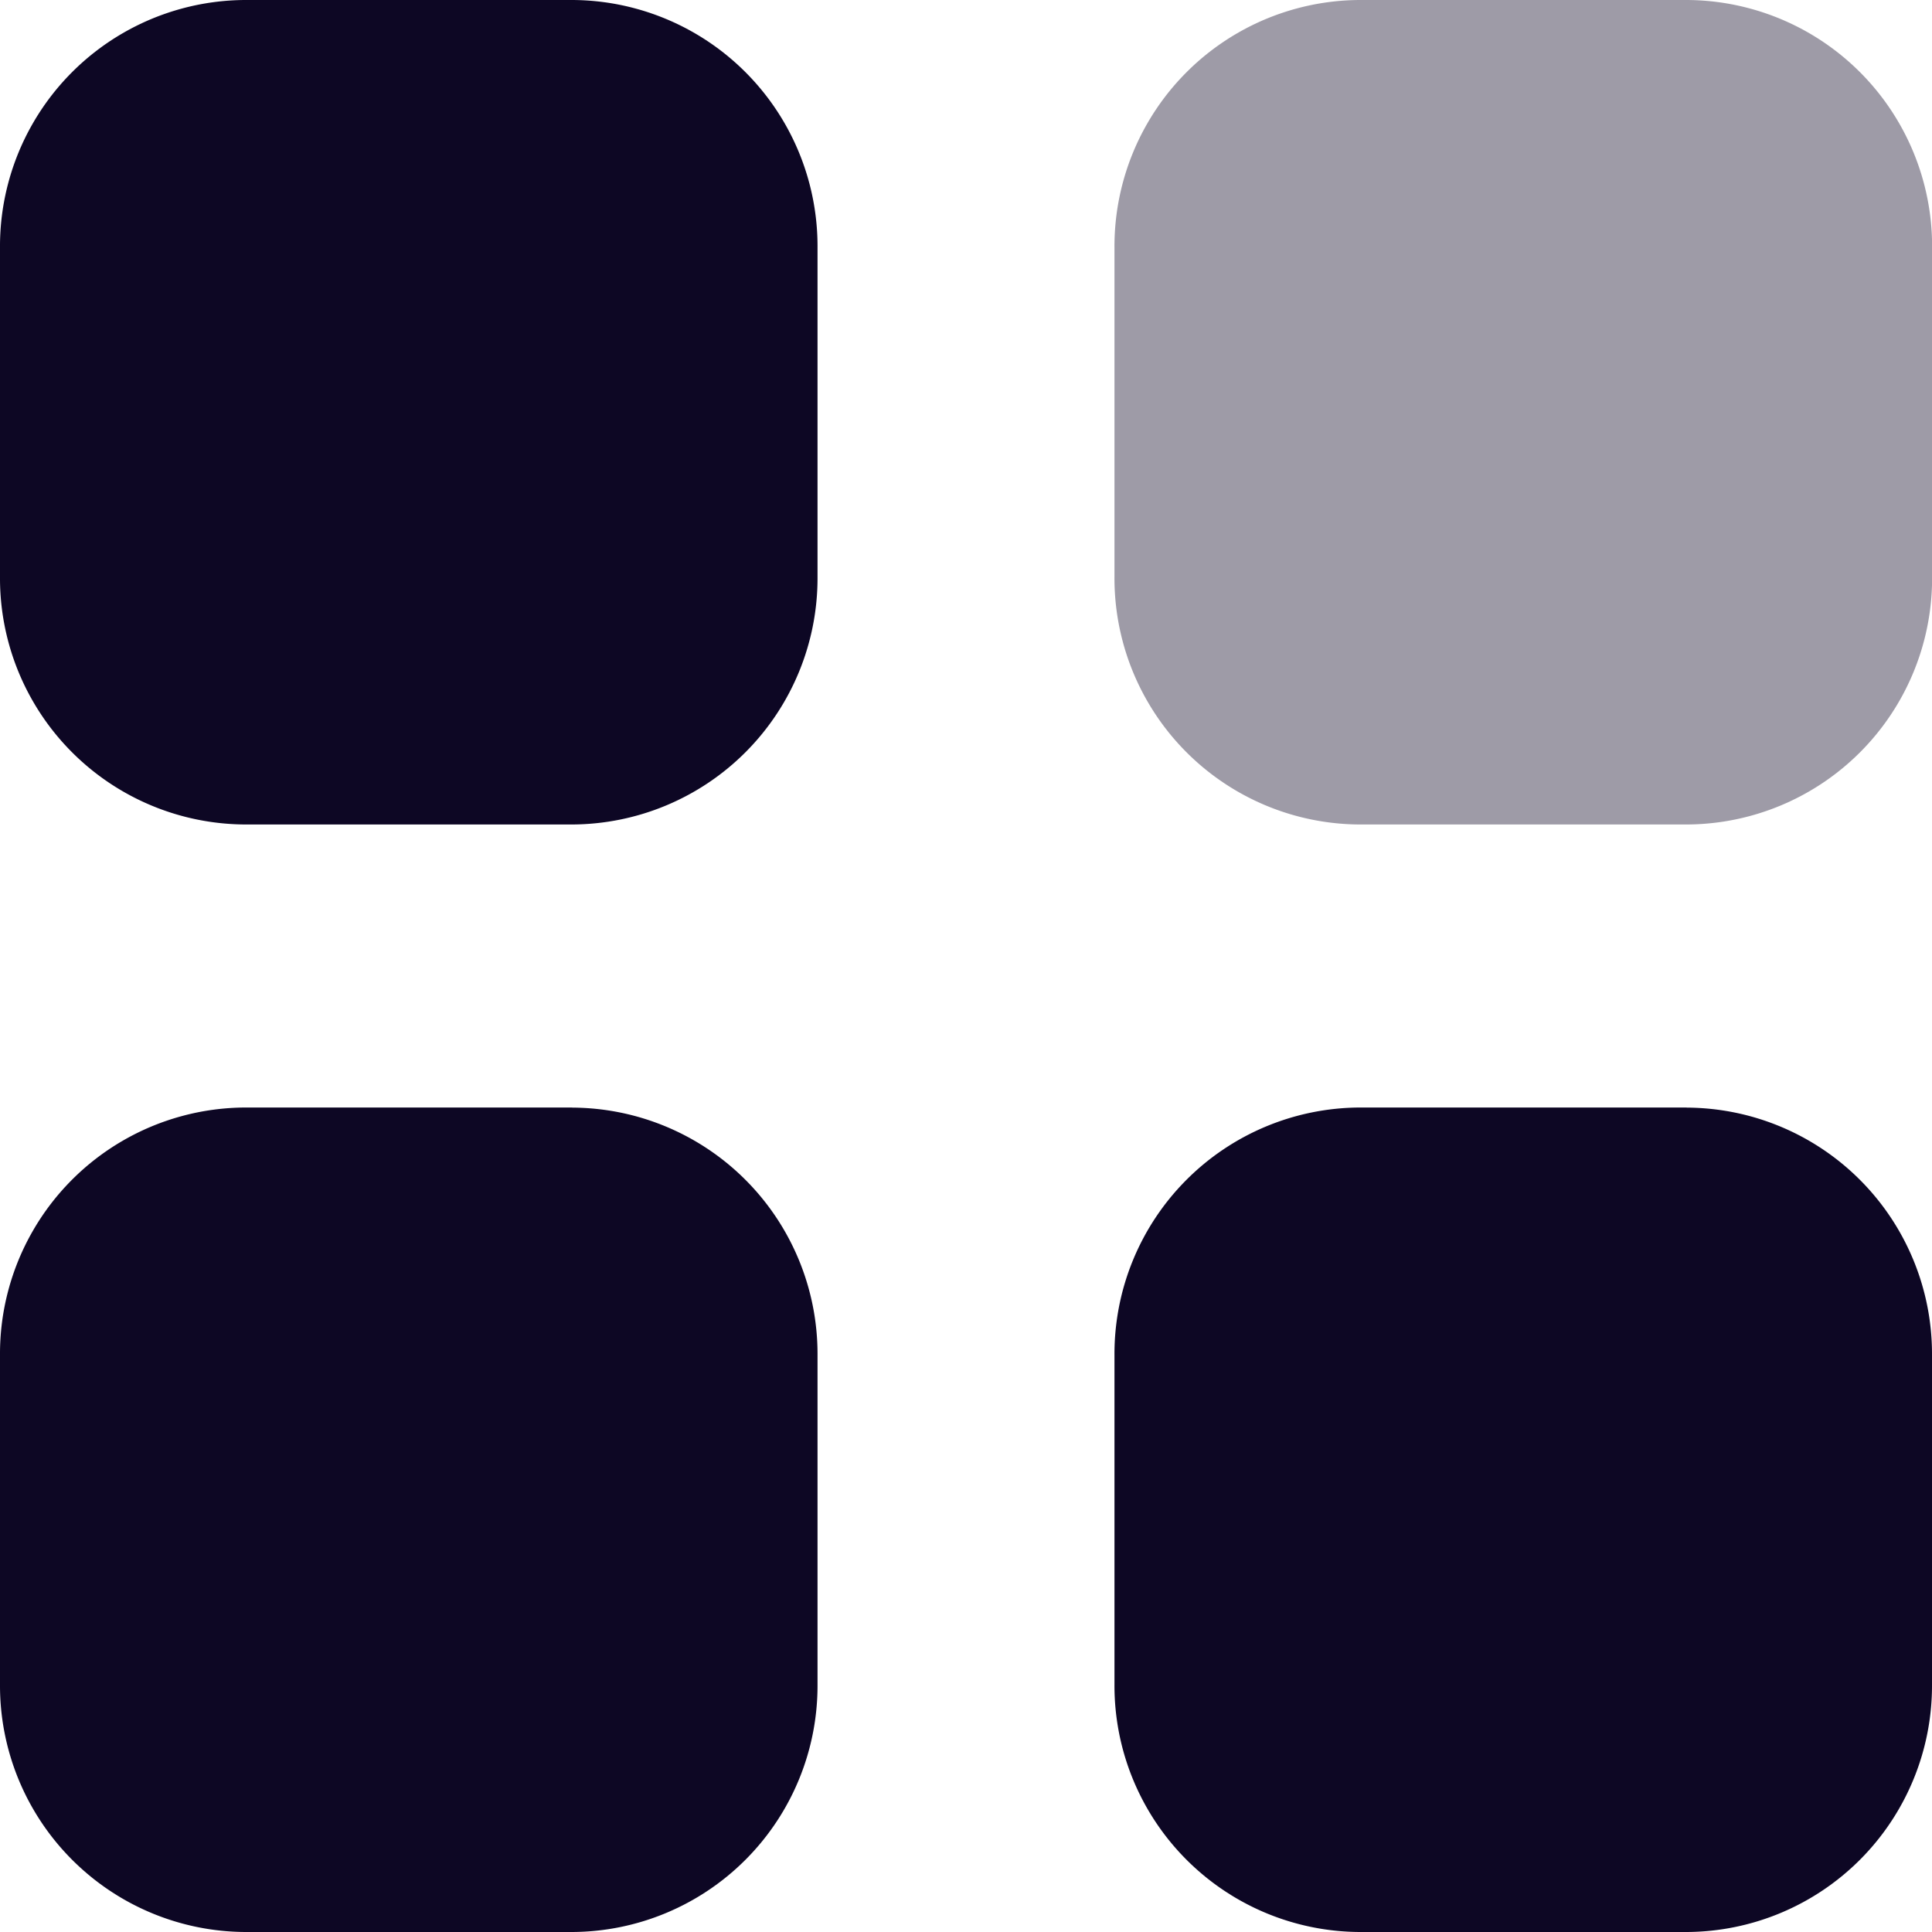
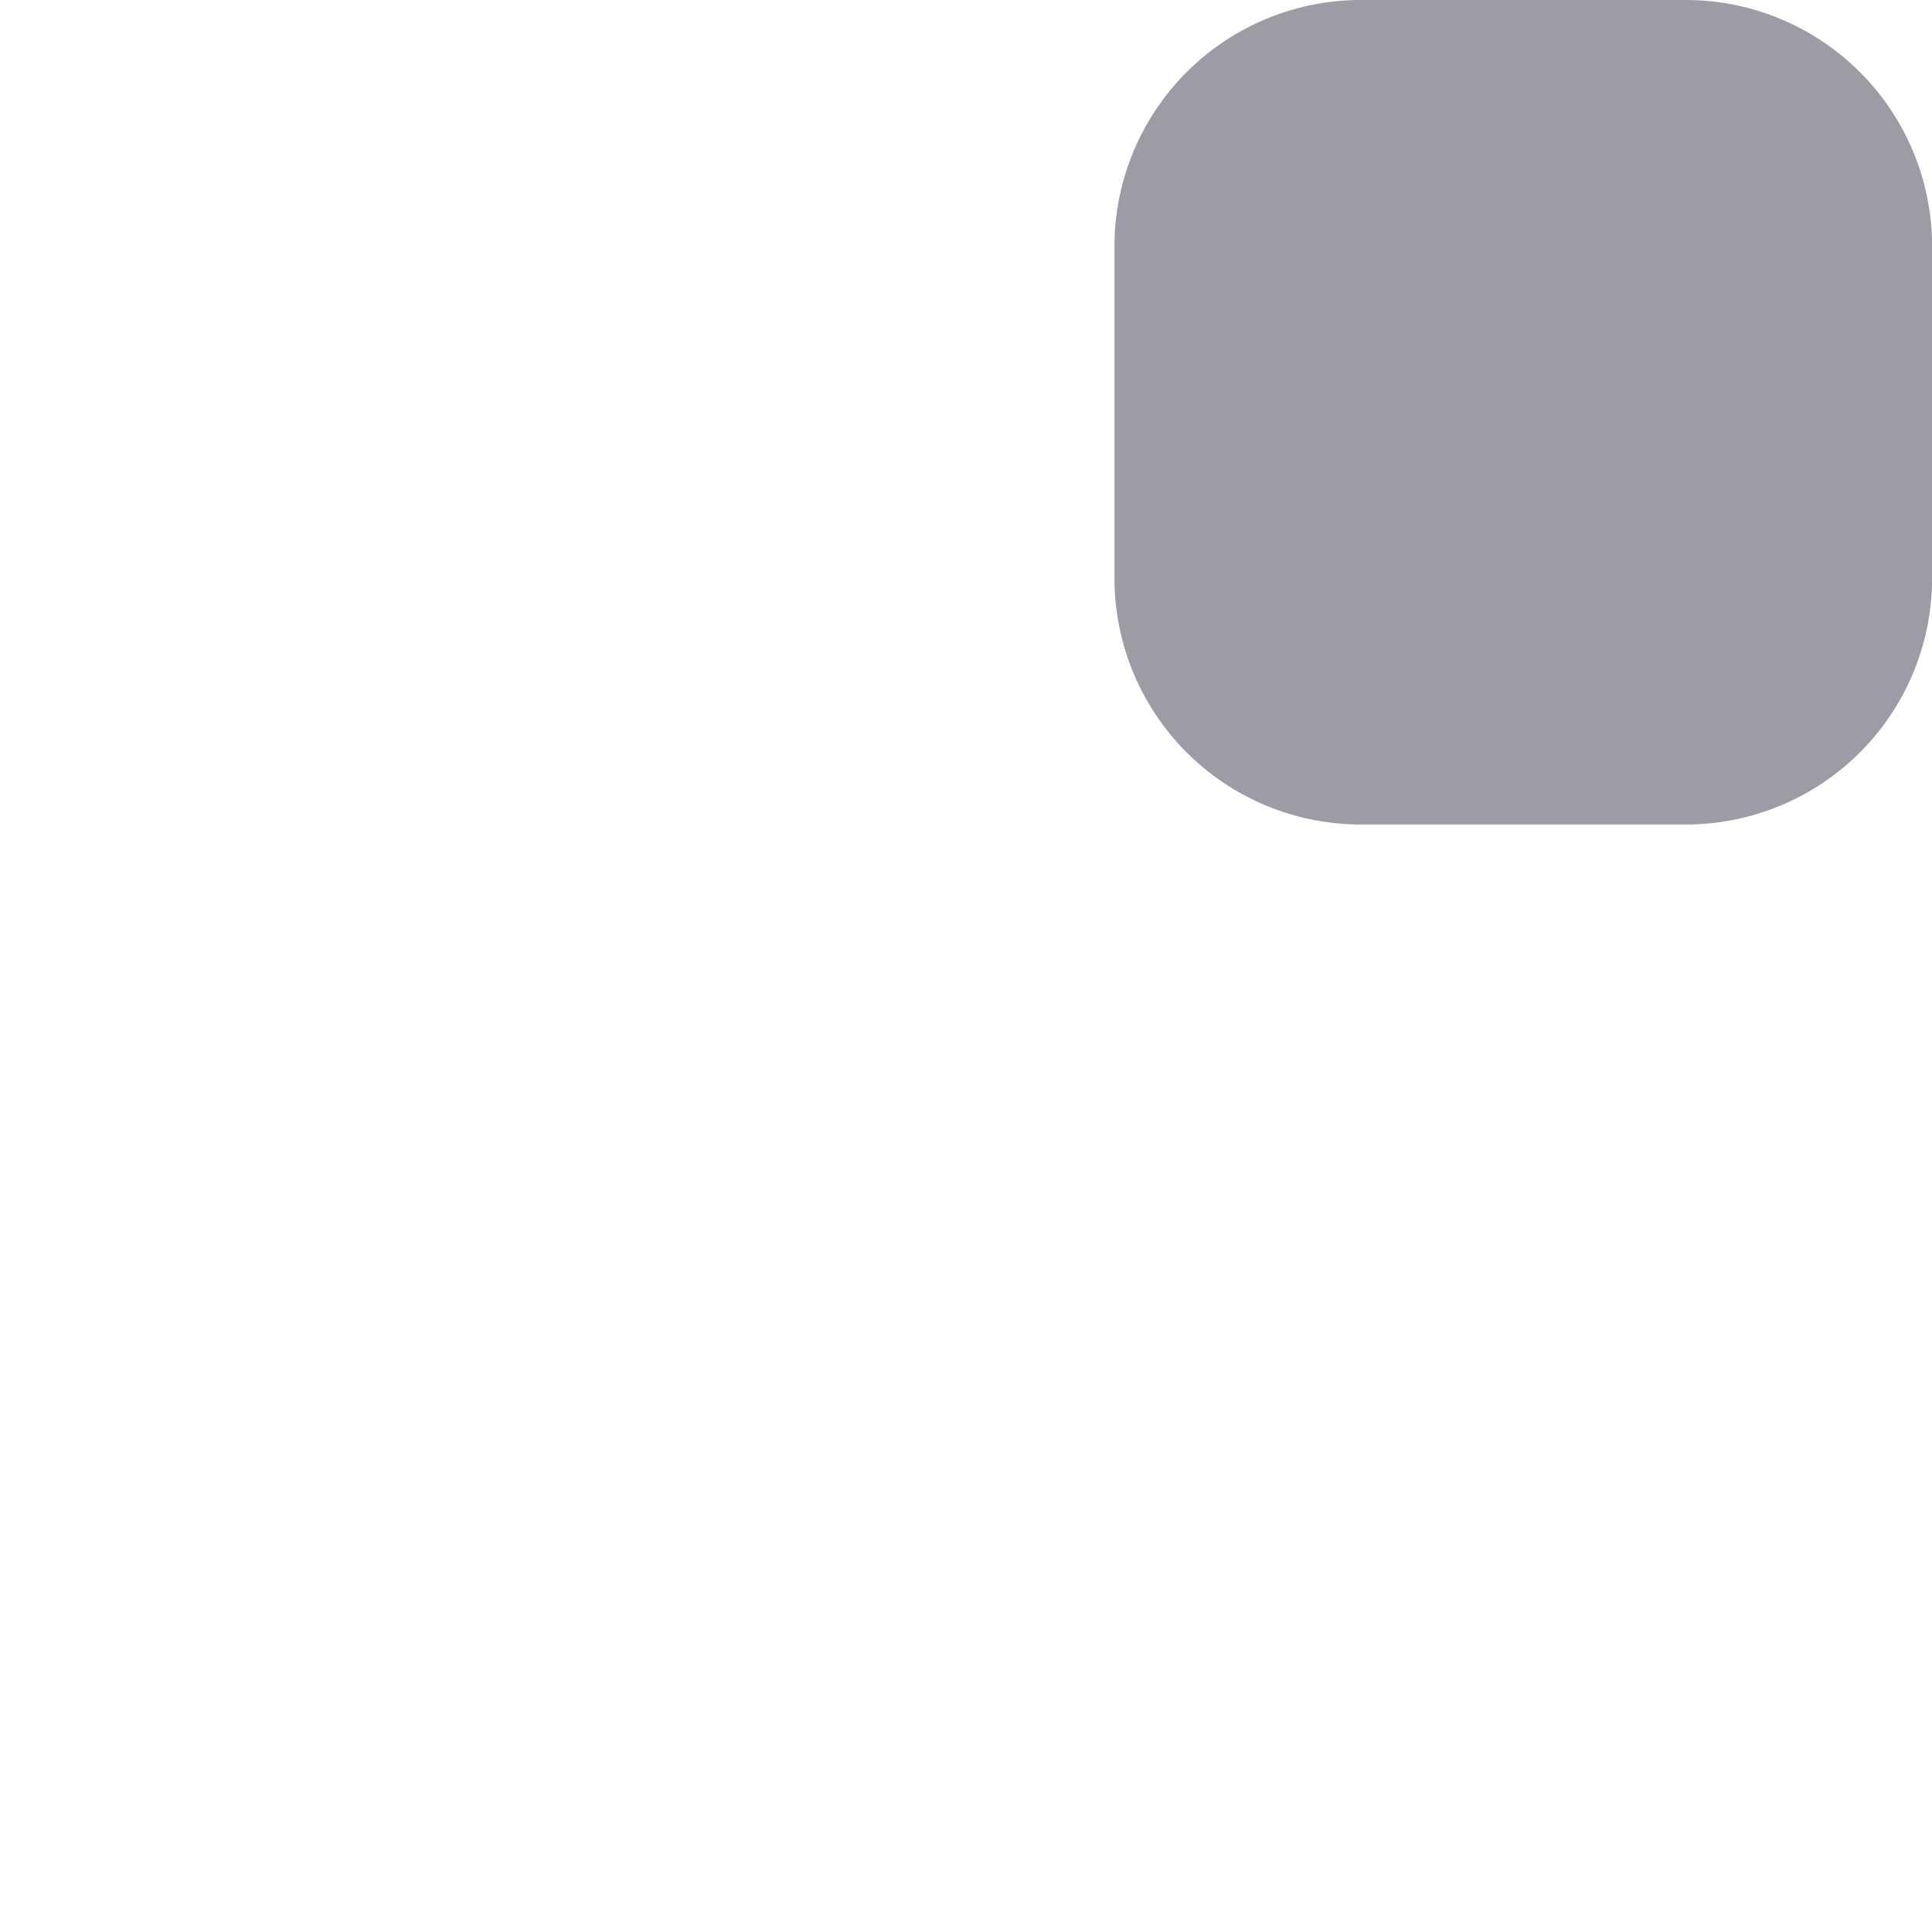
<svg xmlns="http://www.w3.org/2000/svg" width="20" height="20" fill="none">
  <path fill="#0D0724" d="M14.076 0h3.385a2.55 2.55 0 0 1 2.54 2.56v3.415a2.549 2.549 0 0 1-2.54 2.56h-3.385a2.549 2.549 0 0 1-2.539-2.56V2.56A2.55 2.55 0 0 1 14.077 0z" opacity=".4" />
-   <path fill="#0D0724" d="M5.924 11.466a2.55 2.55 0 0 1 2.539 2.56v3.414A2.55 2.55 0 0 1 5.924 20H2.54A2.551 2.551 0 0 1 0 17.44v-3.415a2.549 2.549 0 0 1 2.539-2.56h3.385v.001zm11.537 0A2.55 2.55 0 0 1 20 14.026v3.414A2.55 2.55 0 0 1 17.461 20h-3.385a2.55 2.55 0 0 1-2.539-2.56v-3.415a2.55 2.55 0 0 1 2.539-2.56h3.385v.001zM5.924 0a2.549 2.549 0 0 1 2.539 2.56v3.415a2.55 2.55 0 0 1-2.539 2.56H2.54A2.549 2.549 0 0 1 0 5.974V2.56A2.549 2.549 0 0 1 2.539 0h3.385z" />
</svg>